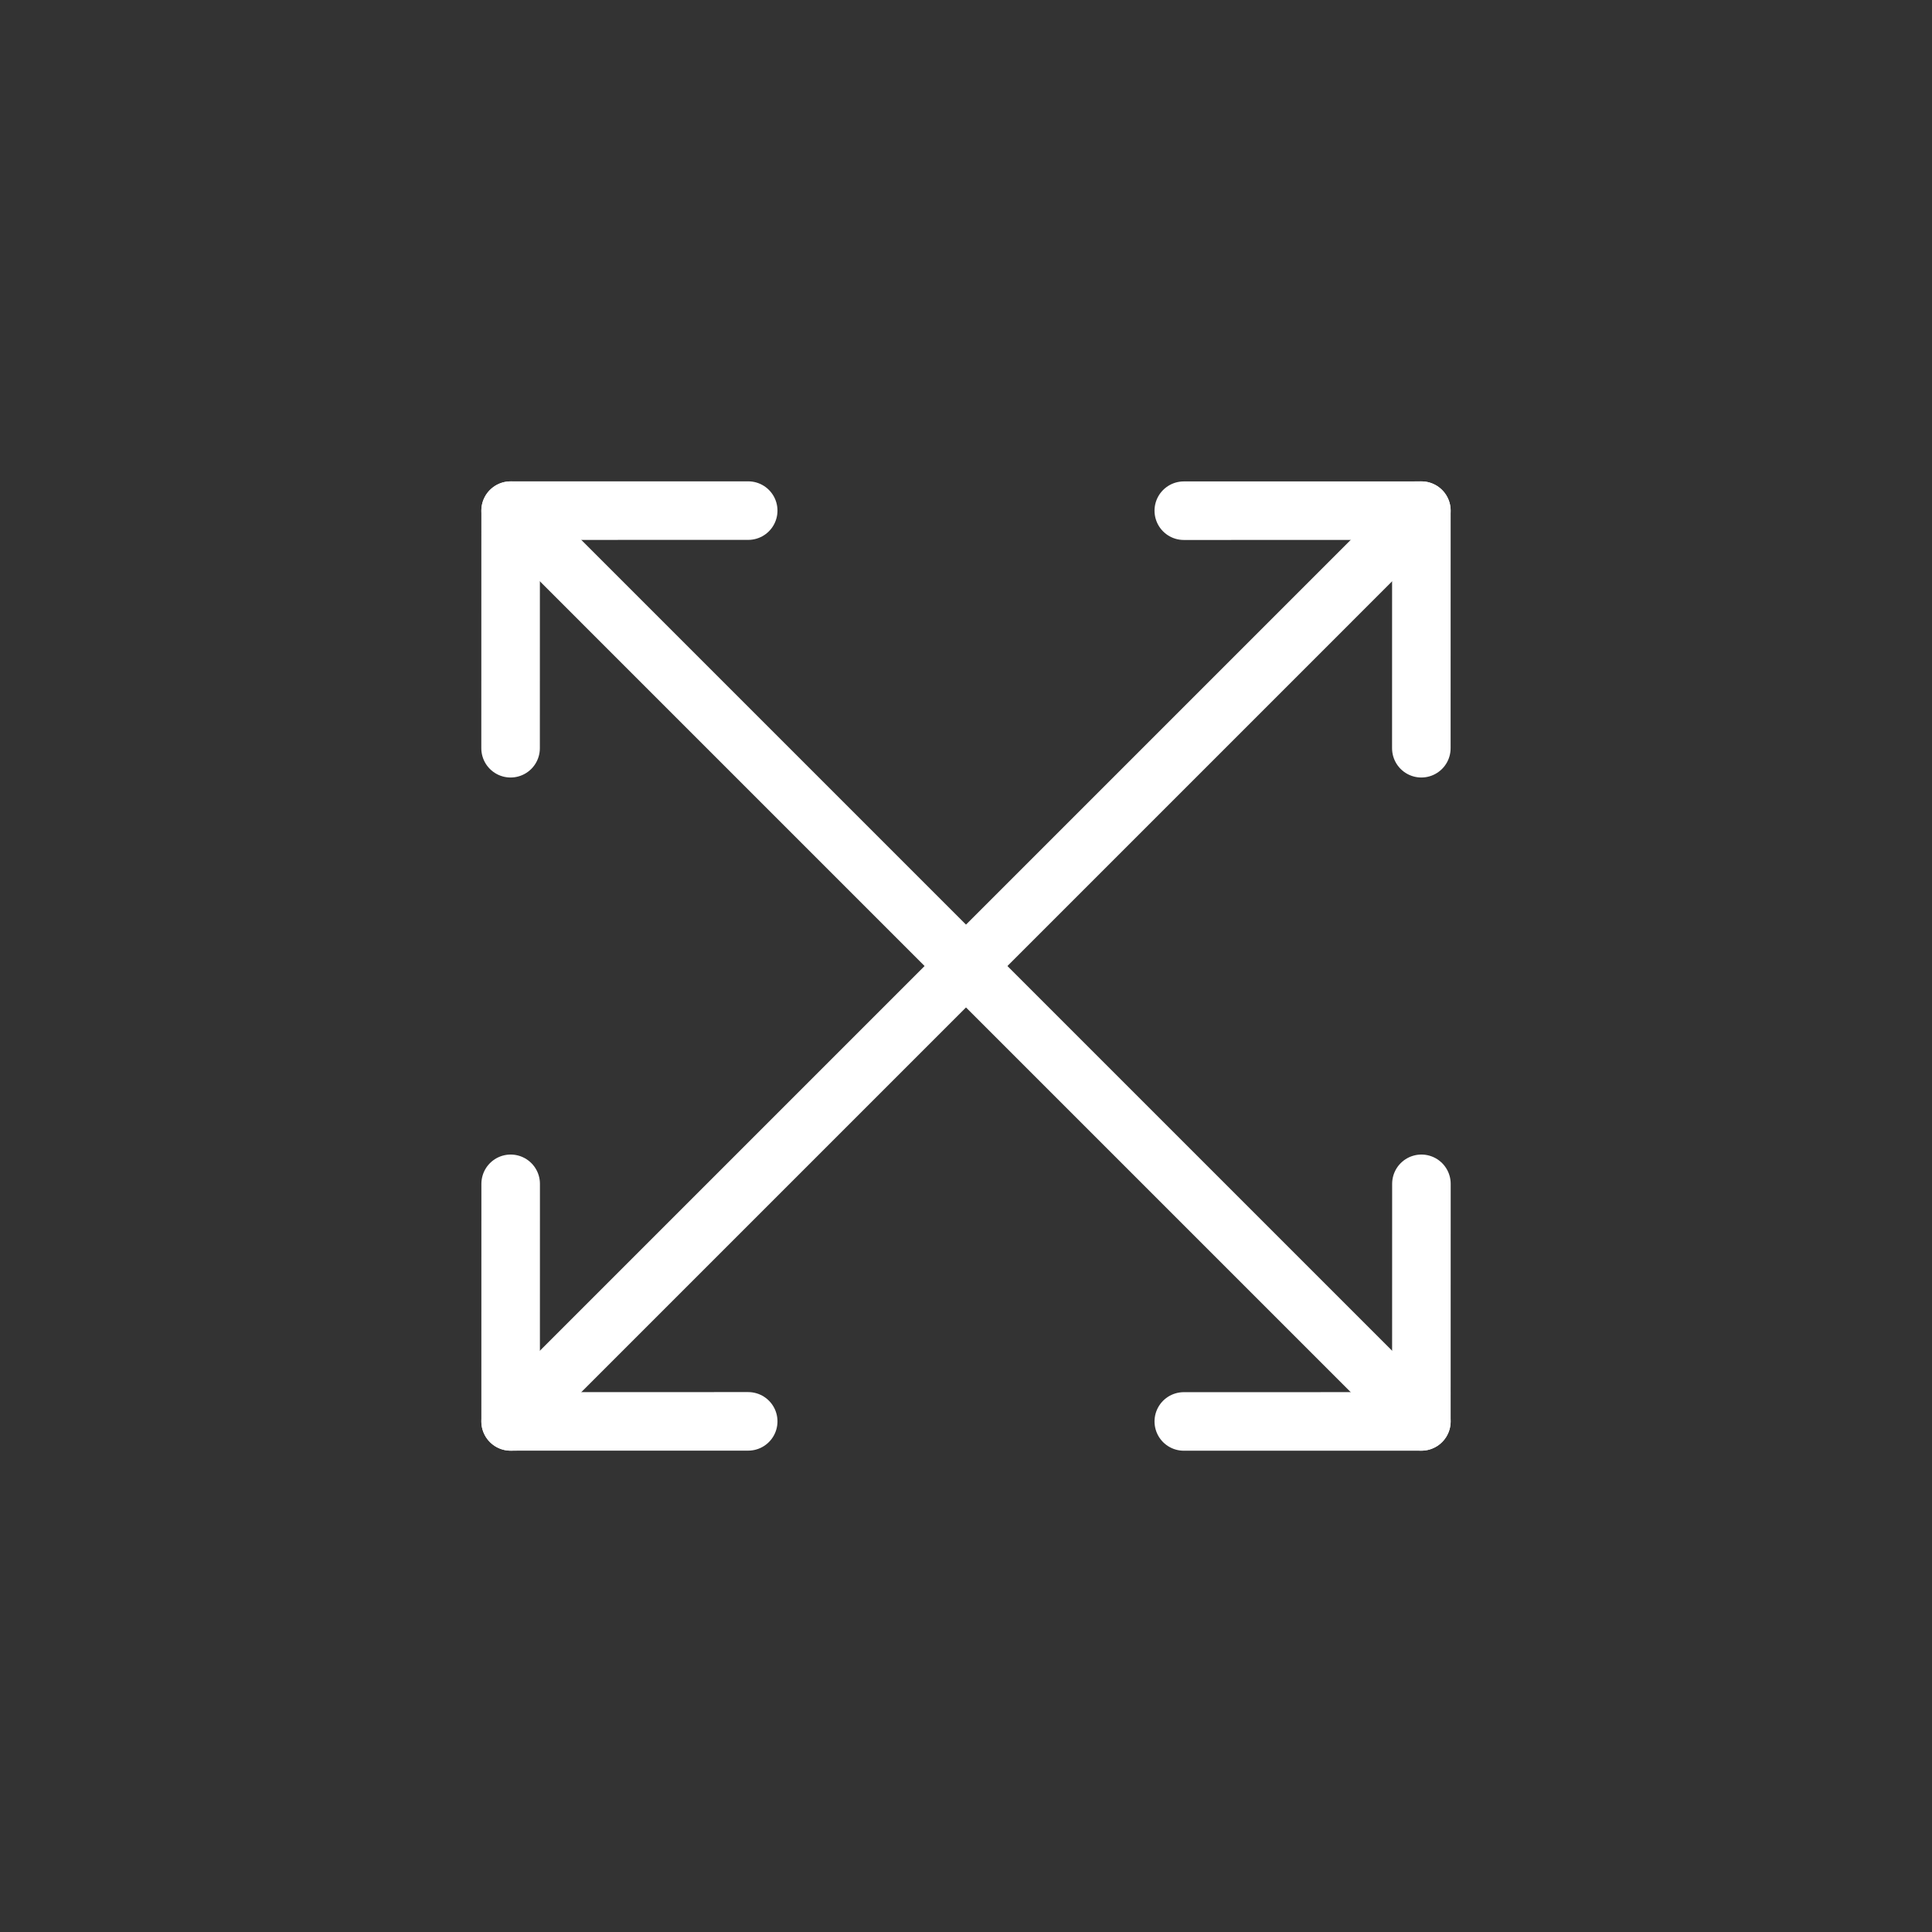
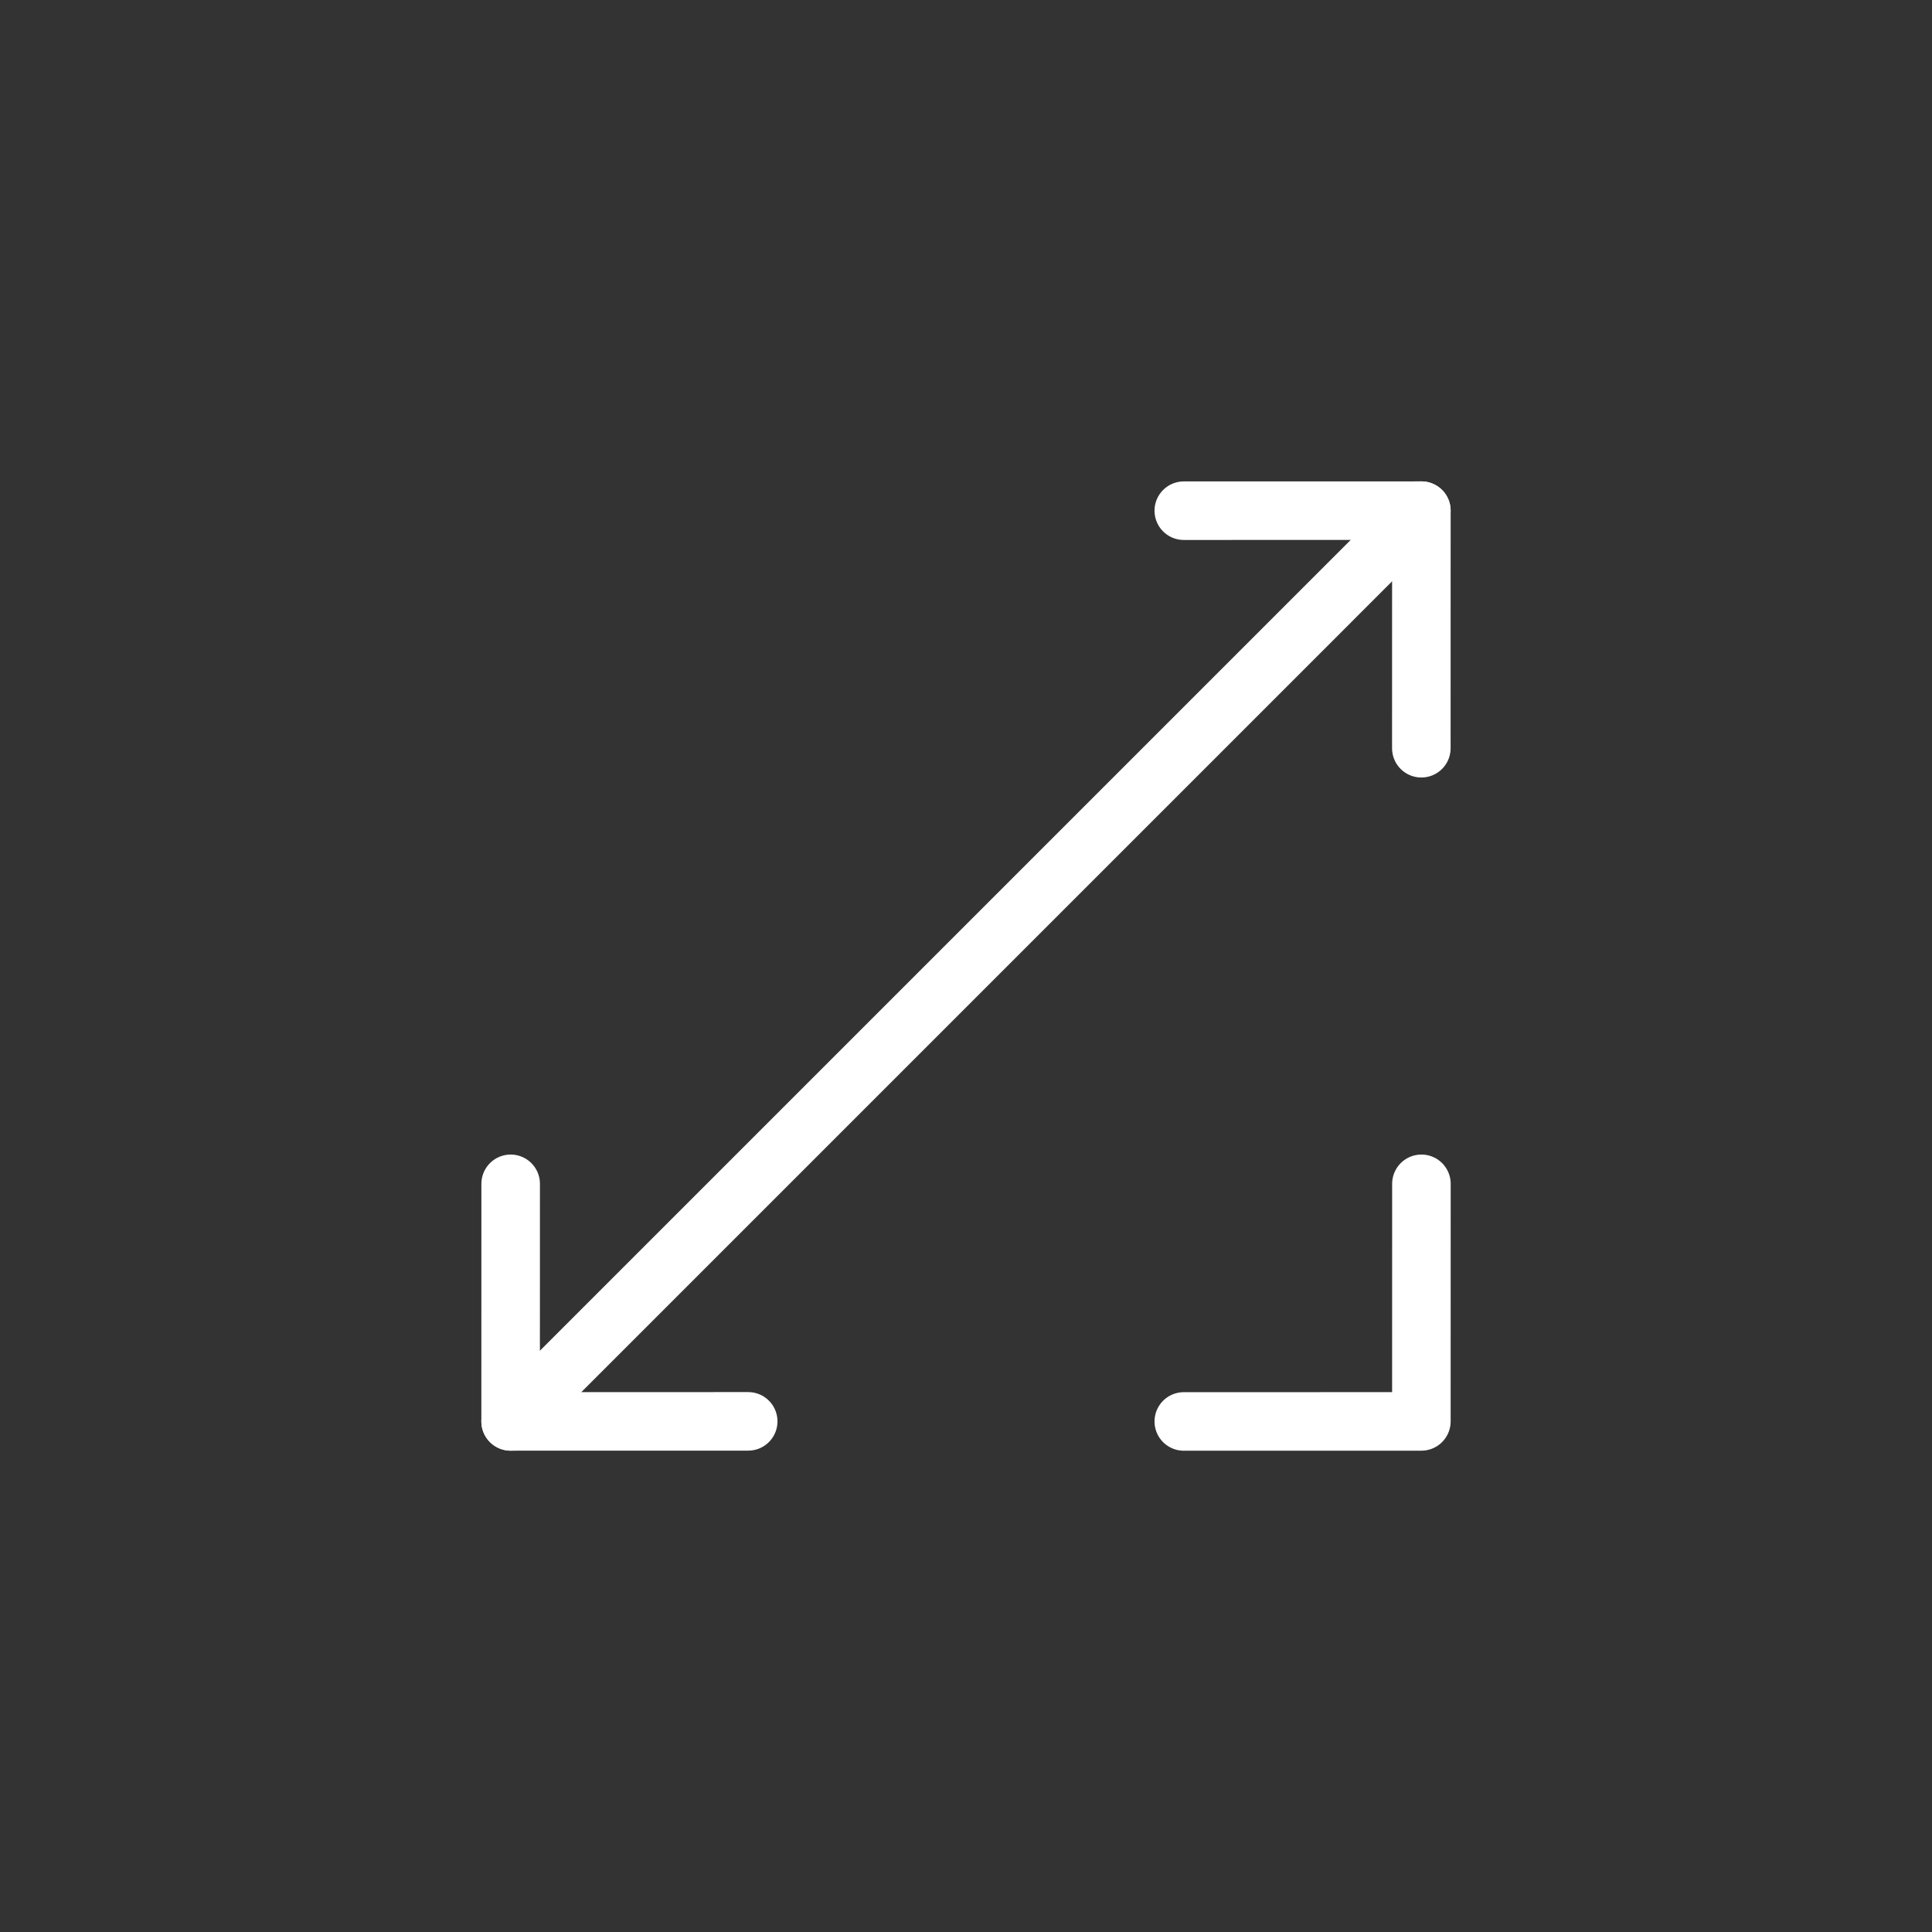
<svg xmlns="http://www.w3.org/2000/svg" id="Icon_Open" data-name="Icon / Open" width="33" height="33" viewBox="0 0 33 33">
  <rect x="0" y="0" width="33" height="33" fill="#333333" stroke="none" />
  <g id="Icon" transform="translate(16.5 0.237) rotate(45)">
    <path id="Stroke_272" data-name="Stroke 272" d="M0,0V22" transform="translate(11.5 0.5)" fill="none" stroke="#fff" stroke-linecap="round" stroke-linejoin="round" stroke-miterlimit="10" stroke-width="1" />
-     <path id="Stroke_273" data-name="Stroke 273" d="M22,0H0" transform="translate(0.5 11.5)" fill="none" stroke="#fff" stroke-linecap="round" stroke-linejoin="round" stroke-miterlimit="10" stroke-width="1" />
-     <path id="Stroke_274" data-name="Stroke 274" d="M2.869,0,0,2.87,2.869,5.74" transform="translate(0.5 8.63)" fill="none" stroke="#fff" stroke-linecap="round" stroke-linejoin="round" stroke-miterlimit="10" stroke-width="1" />
    <path id="Stroke_275" data-name="Stroke 275" d="M0,0,2.869,2.87,5.738,0" transform="translate(8.631 19.63)" fill="none" stroke="#fff" stroke-linecap="round" stroke-linejoin="round" stroke-miterlimit="10" stroke-width="1" />
    <path id="Stroke_276" data-name="Stroke 276" d="M0,5.74,2.869,2.87,0,0" transform="translate(19.631 8.63)" fill="none" stroke="#fff" stroke-linecap="round" stroke-linejoin="round" stroke-miterlimit="10" stroke-width="1" />
    <path id="Stroke_277" data-name="Stroke 277" d="M5.738,2.87,2.869,0,0,2.87" transform="translate(8.631 0.5)" fill="none" stroke="#fff" stroke-linecap="round" stroke-linejoin="round" stroke-miterlimit="10" stroke-width="1" />
  </g>
</svg>